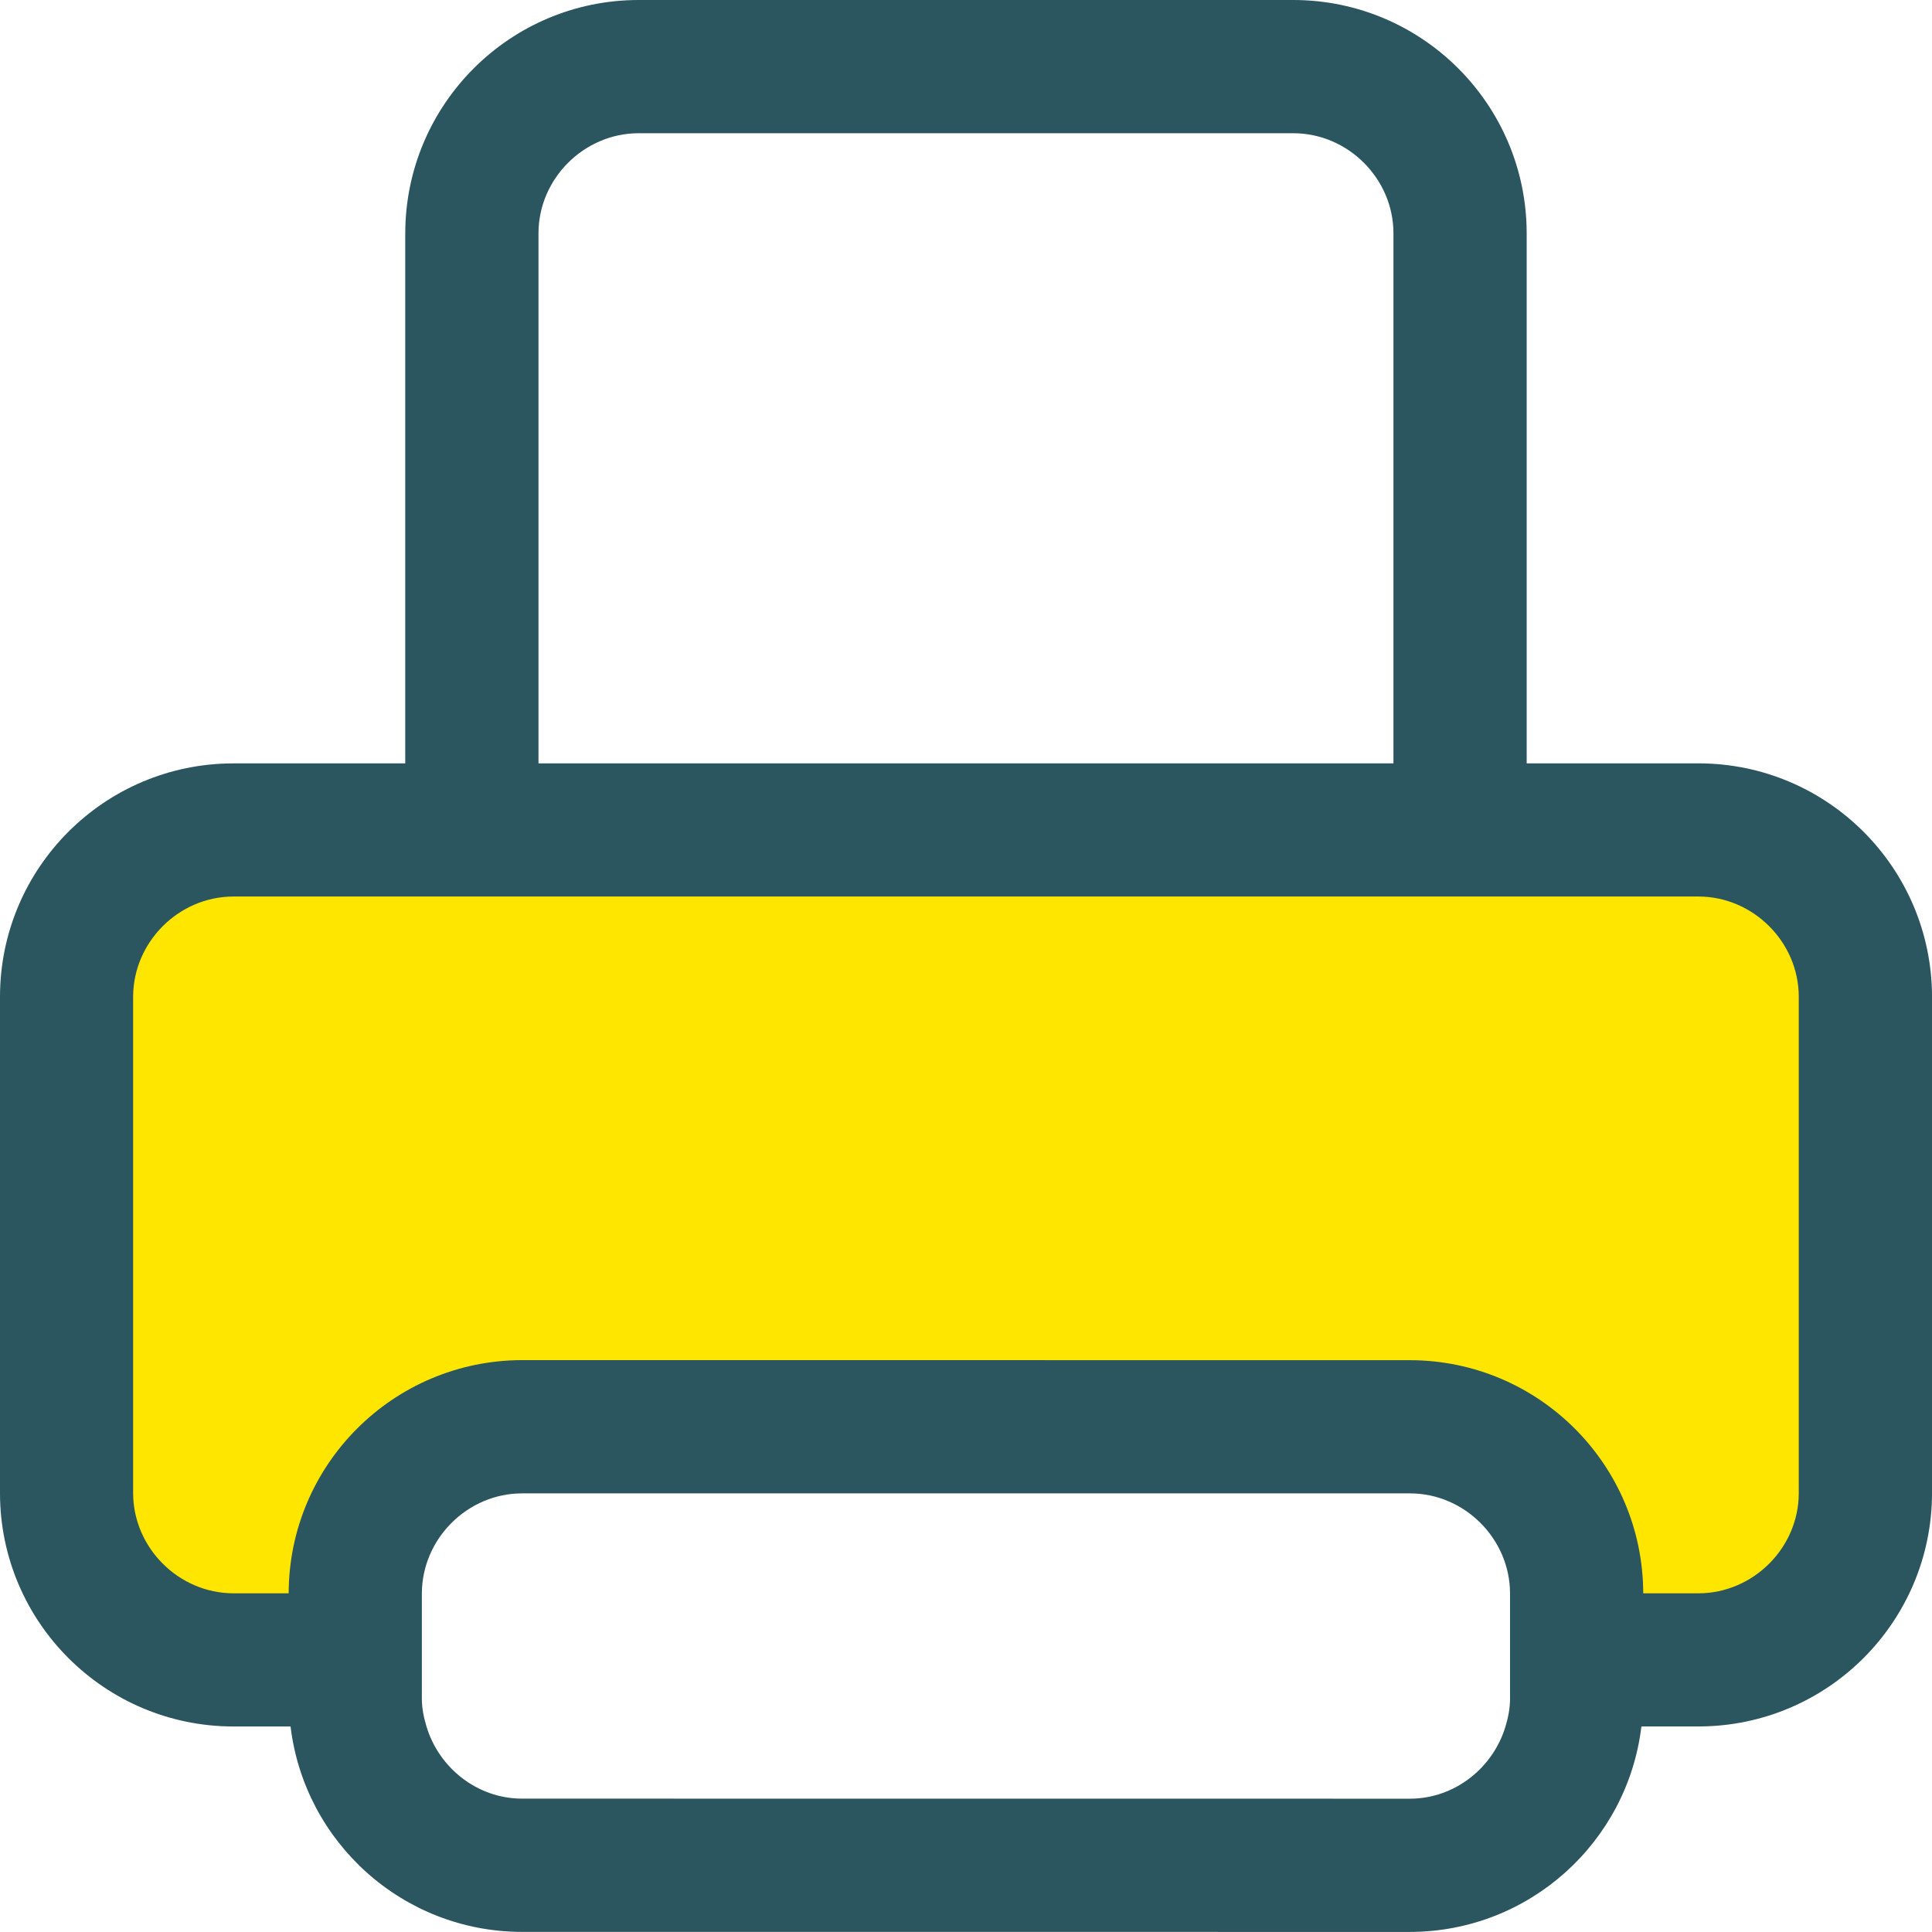
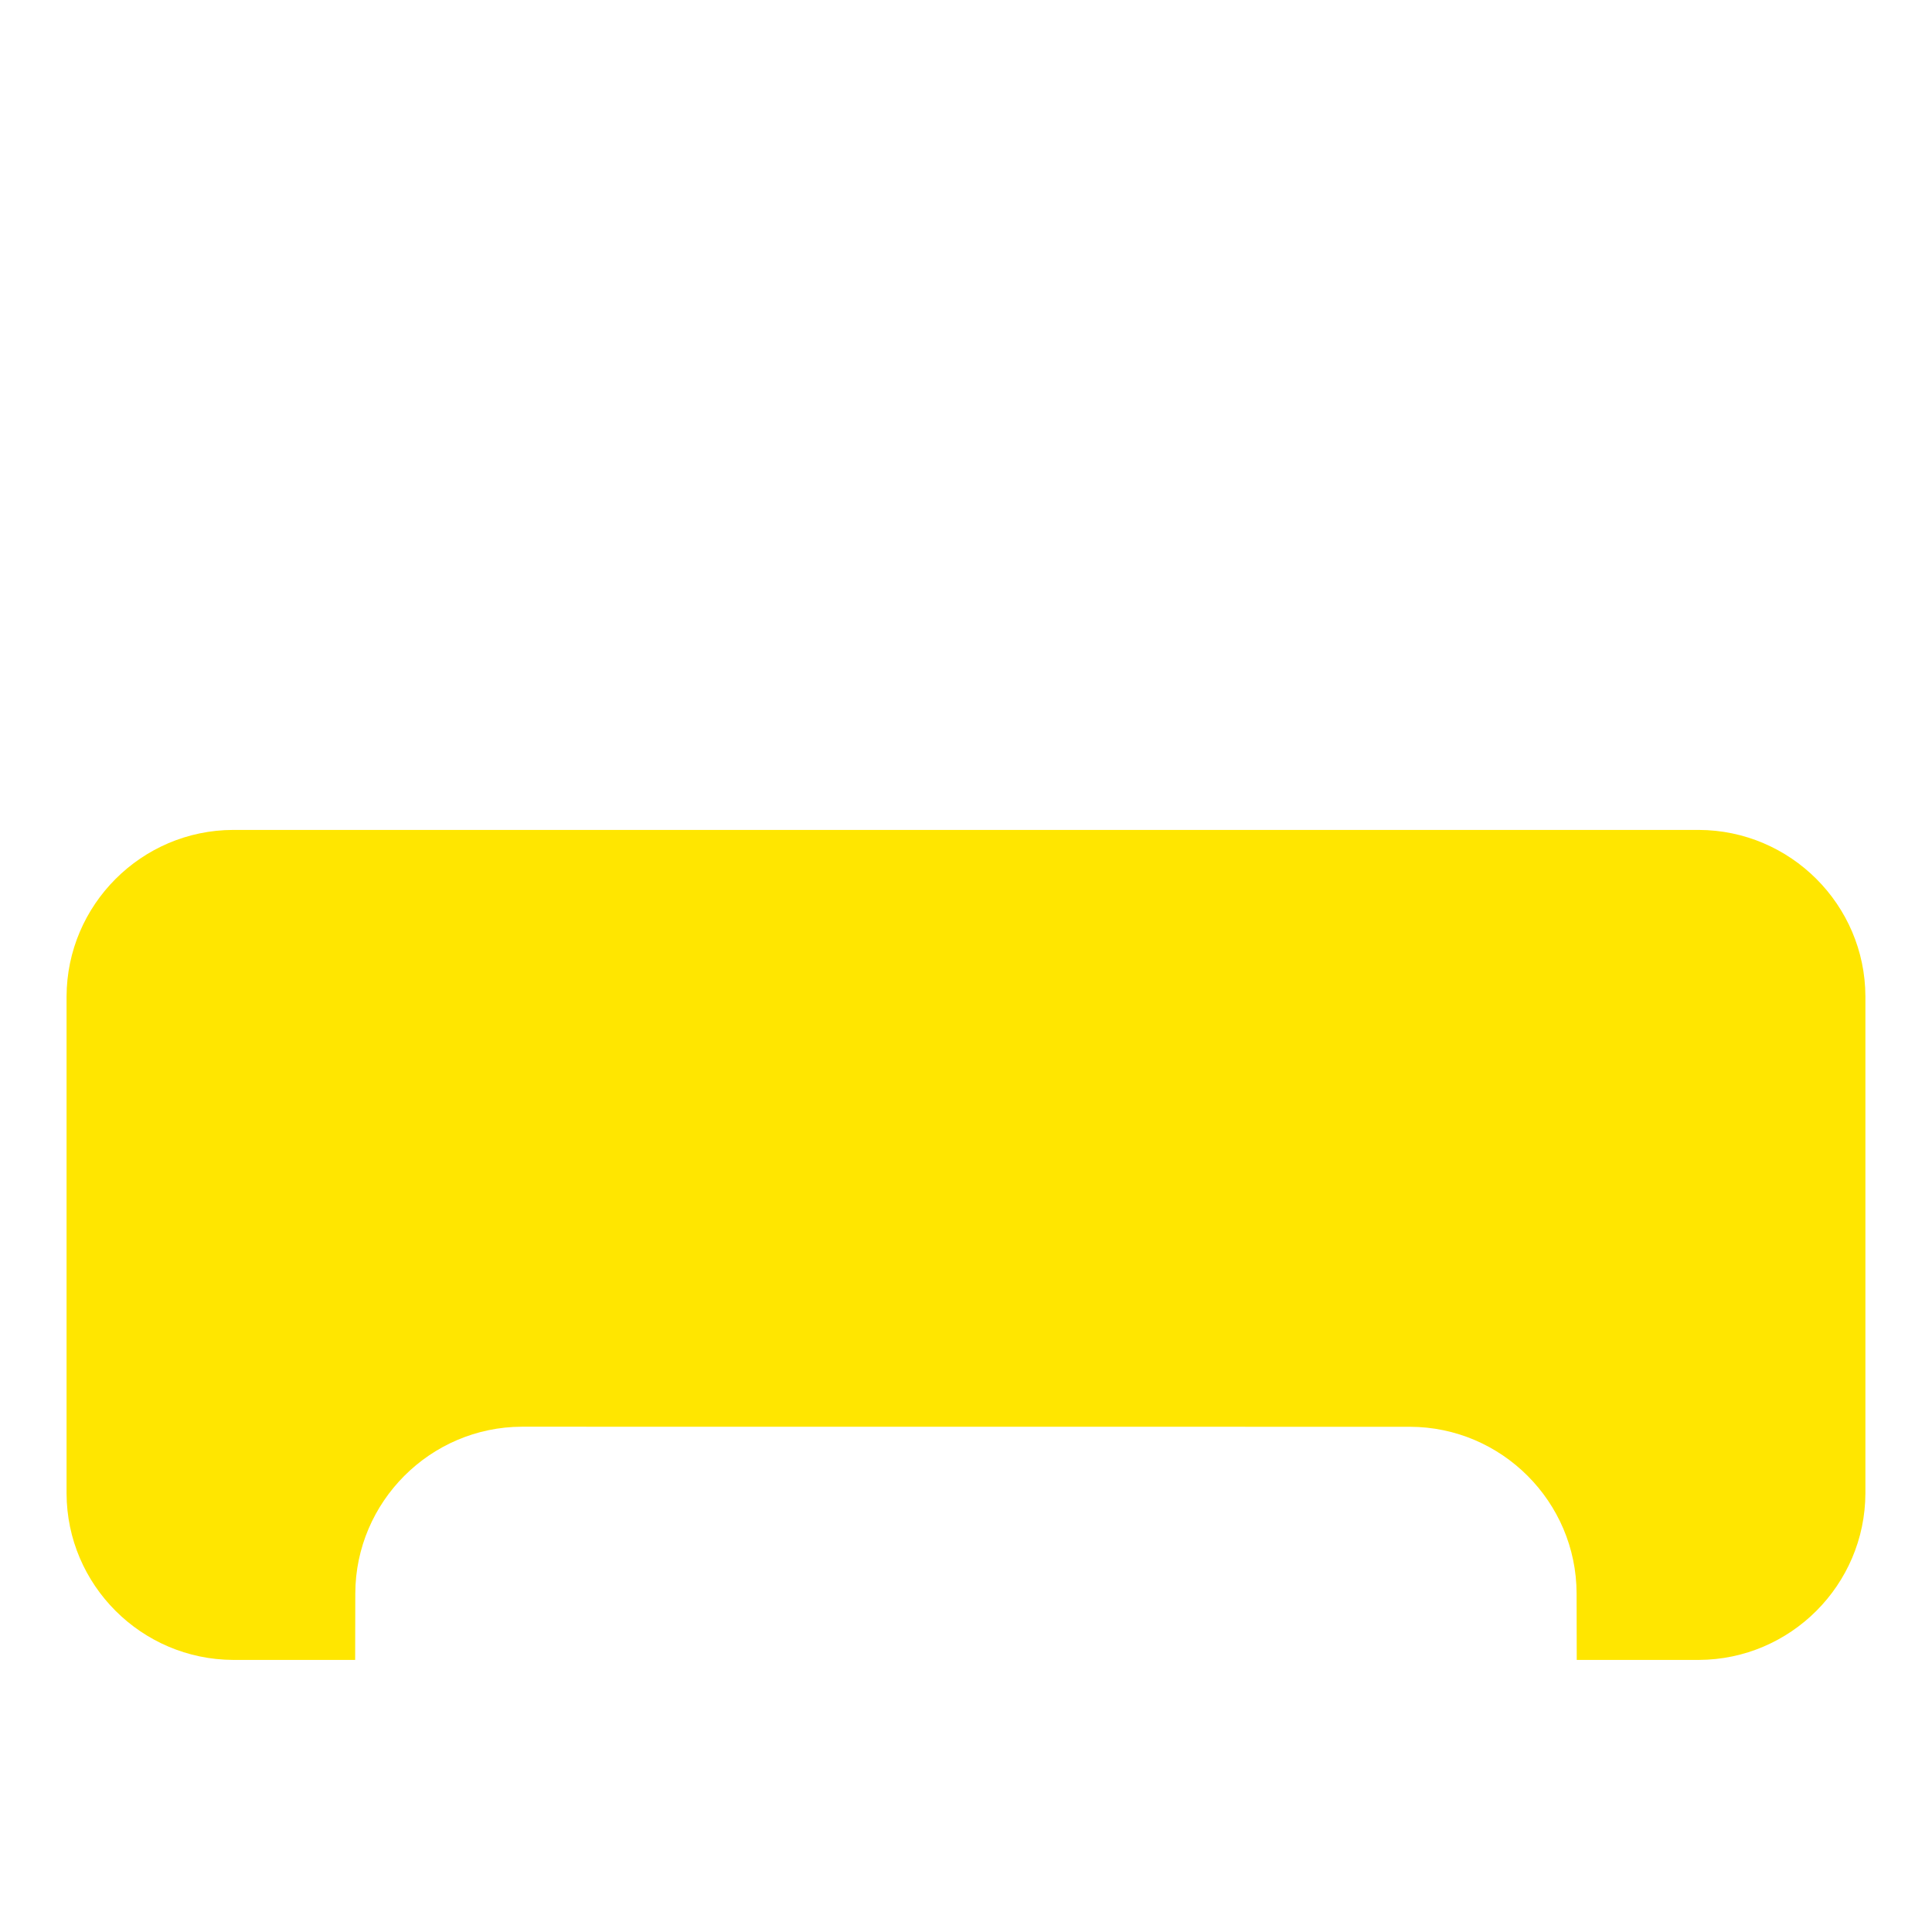
<svg xmlns="http://www.w3.org/2000/svg" version="1.1" id="Layer_1" x="0px" y="0px" width="55.002px" height="55px" viewBox="0 0 55.002 55" enable-background="new 0 0 55.002 55" xml:space="preserve">
  <g>
    <path fill="#FFE600" d="M48.365,47.256h-0.002h-0.002h-1.58h-1.893l-0.004-1.893c-0.006-2.609-2.133-4.738-4.744-4.744   l-25.283-0.002c-2.605,0.008-4.734,2.137-4.742,4.746l-0.004,1.893H8.219h-1.58c-2.611-0.01-4.736-2.133-4.744-4.738V28.369   c0.008-2.609,2.133-4.734,4.74-4.742h41.727c2.611,0.008,4.736,2.133,4.744,4.738v14.146   C53.098,45.123,50.973,47.246,48.365,47.256L48.365,47.256z" />
-     <path fill="#2B555F" d="M48.361,21.732h-4.898V6.639C43.457,2.975,40.488,0.006,36.826,0H18.174   c-3.662,0.006-6.629,2.975-6.637,6.639v15.094H6.639C2.975,21.738,0.006,24.705,0,28.371v14.143   c0.006,3.662,2.975,6.631,6.639,6.637h1.633c0.396,3.291,3.188,5.842,6.586,5.848L40.145,55c3.395-0.008,6.189-2.559,6.584-5.85   h1.633c3.666-0.006,6.631-2.975,6.641-6.637V28.371C54.992,24.705,52.027,21.738,48.361,21.732z M15.33,6.639   c0.002-1.551,1.293-2.842,2.844-2.846h18.652c1.553,0.004,2.842,1.295,2.844,2.846v15.094H15.33V6.639z M40.145,51.207   l-25.287-0.002c-1.277-0.002-2.365-0.881-2.717-2.055c-0.076-0.252-0.131-0.514-0.131-0.789v-3c0-0.002,0-0.002,0-0.002   c0.006-1.551,1.295-2.842,2.848-2.844h25.287c1.551,0.002,2.84,1.293,2.844,2.844c0,0,0,0,0,0.002v3   c0,0.275-0.053,0.537-0.129,0.789C42.508,50.324,41.422,51.203,40.145,51.207z M51.209,42.514c-0.004,1.551-1.295,2.84-2.848,2.846   h-1.58c-0.008-3.662-2.975-6.629-6.637-6.637l-25.287-0.002c-3.666,0.01-6.631,2.977-6.639,6.639h-1.58   c-1.553-0.006-2.842-1.295-2.848-2.846V28.371c0.006-1.553,1.295-2.842,2.848-2.848h41.723c1.553,0.006,2.844,1.295,2.848,2.848   V42.514z" />
  </g>
</svg>